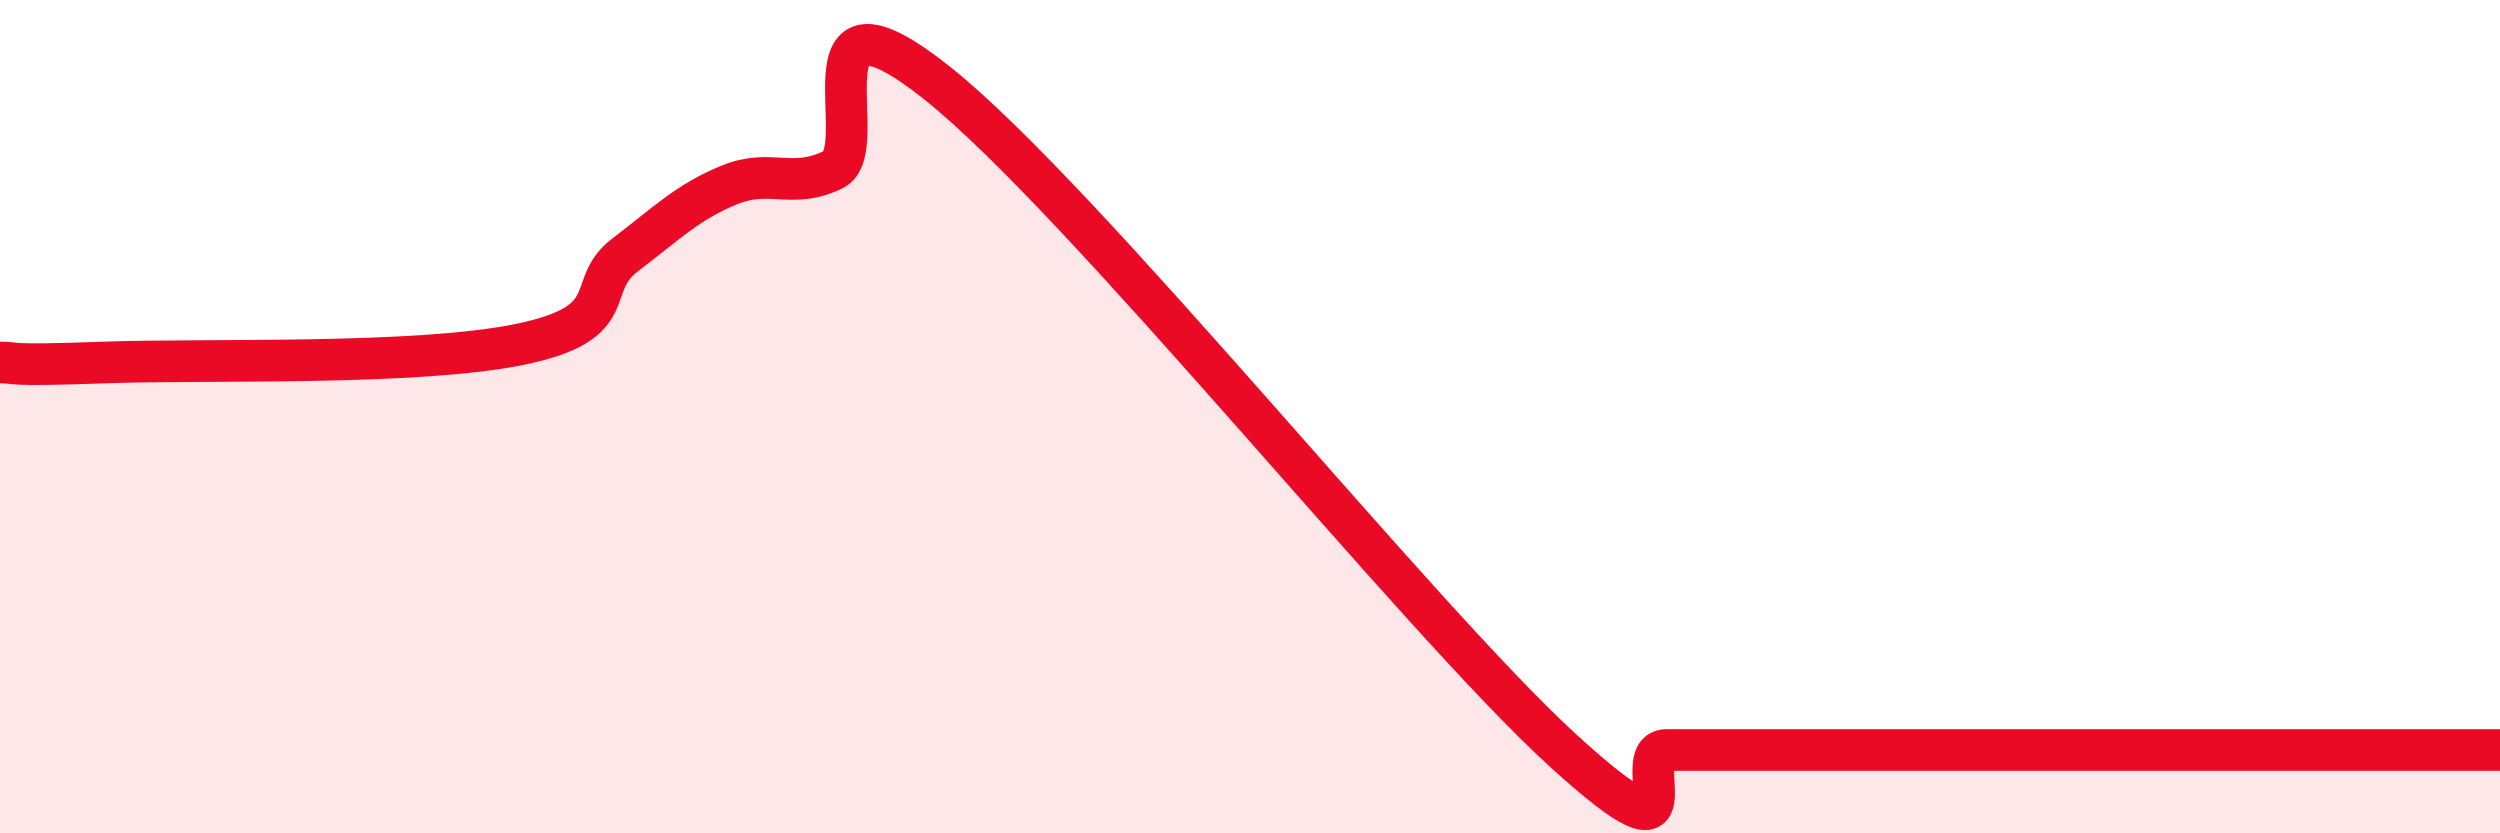
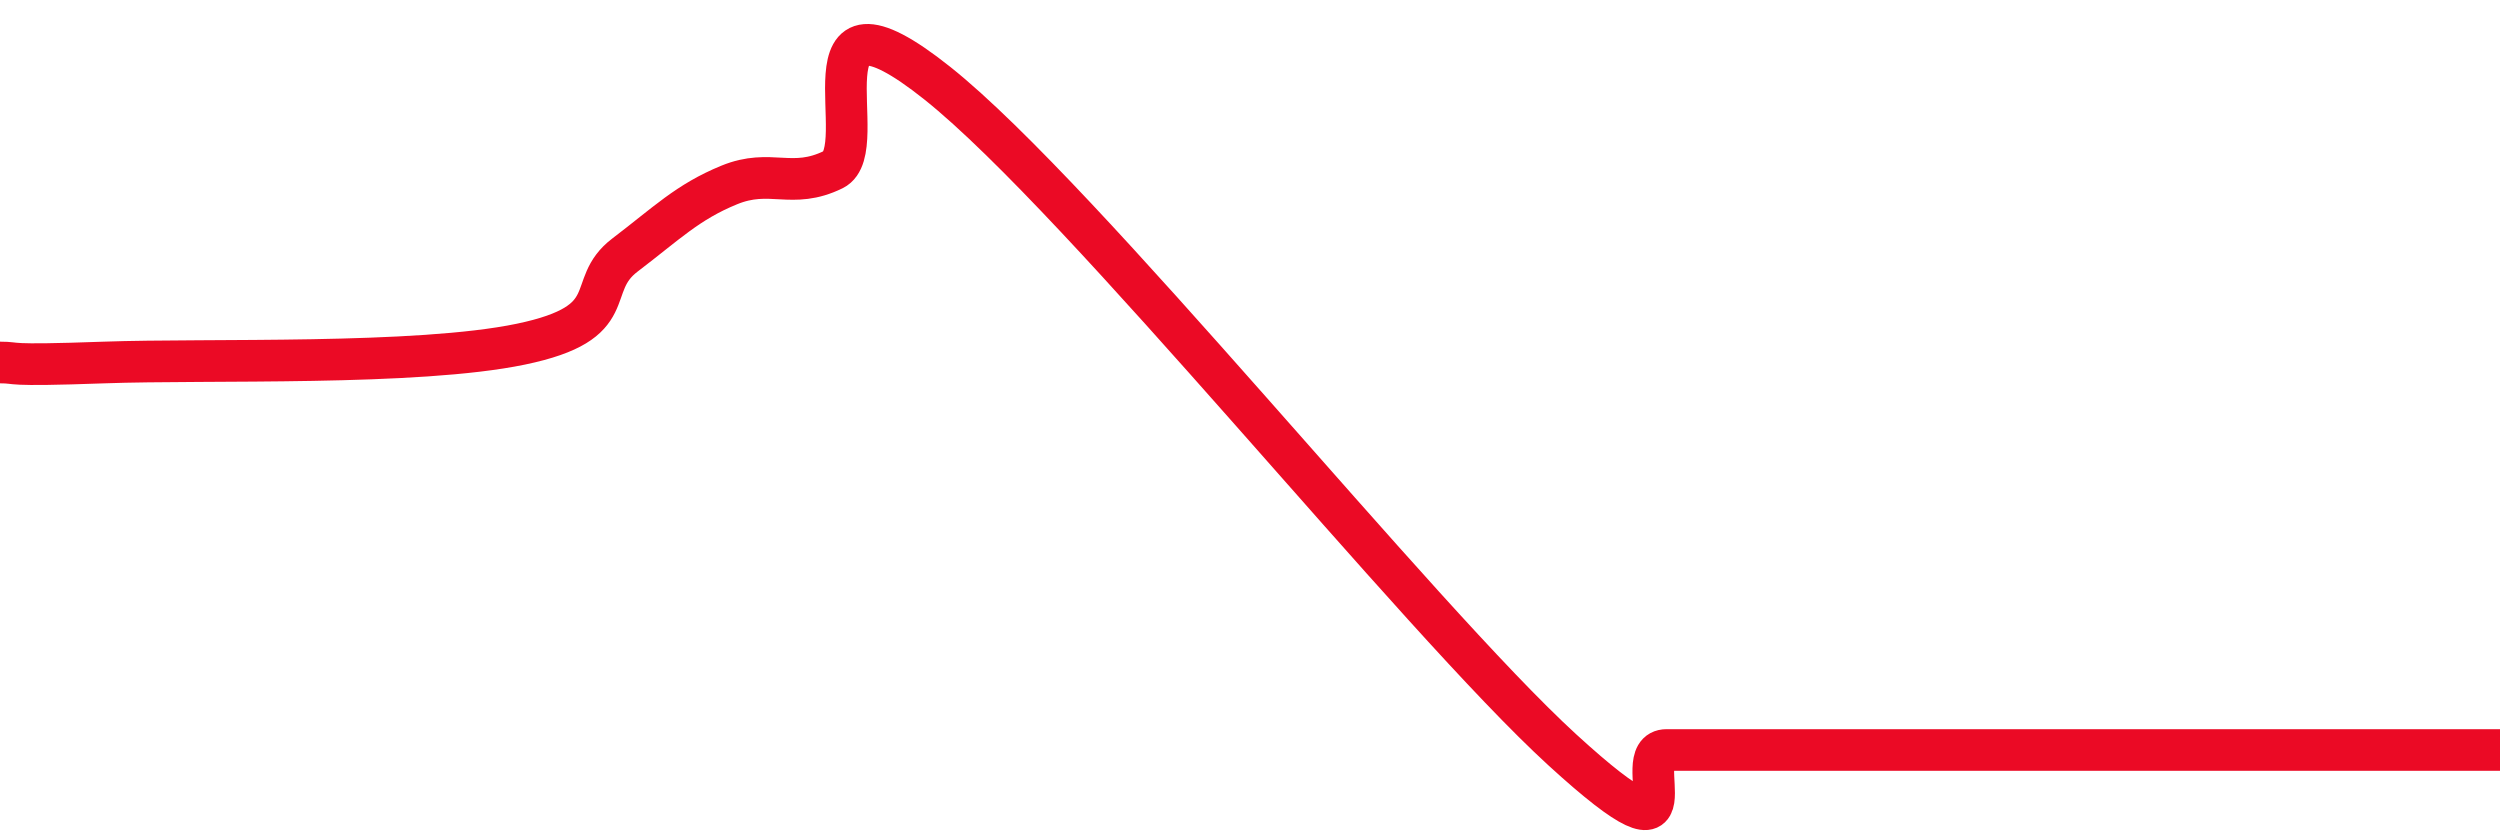
<svg xmlns="http://www.w3.org/2000/svg" width="60" height="20" viewBox="0 0 60 20">
-   <path d="M 0,8.7 C 0.5,8.7 0,8.79 2.5,8.7 C 5,8.61 10,8.78 12.5,8.26 C 15,7.74 14,6.88 15,6.12 C 16,5.36 16.5,4.85 17.5,4.44 C 18.5,4.03 19,4.56 20,4.07 C 21,3.58 19,-0.79 22.5,2 C 26,4.79 34,14.8 37.5,18 C 41,21.2 39,18 40,18 C 41,18 41.5,18 42.5,18 C 43.5,18 44,18 45,18 C 46,18 46.5,18 47.5,18 C 48.5,18 49,18 50,18 C 51,18 51.5,18 52.5,18 C 53.5,18 53.5,18 55,18 C 56.5,18 59,18 60,18L60 20L0 20Z" fill="#EB0A25" opacity="0.1" stroke-linecap="round" stroke-linejoin="round" />
  <path d="M 0,8.7 C 0.5,8.7 0,8.79 2.5,8.7 C 5,8.61 10,8.78 12.5,8.26 C 15,7.74 14,6.88 15,6.12 C 16,5.36 16.5,4.85 17.5,4.44 C 18.5,4.03 19,4.56 20,4.07 C 21,3.58 19,-0.79 22.5,2 C 26,4.79 34,14.8 37.5,18 C 41,21.2 39,18 40,18 C 41,18 41.5,18 42.5,18 C 43.5,18 44,18 45,18 C 46,18 46.5,18 47.5,18 C 48.5,18 49,18 50,18 C 51,18 51.5,18 52.5,18 C 53.5,18 53.5,18 55,18 C 56.5,18 59,18 60,18" stroke="#EB0A25" stroke-width="1" fill="none" stroke-linecap="round" stroke-linejoin="round" />
</svg>